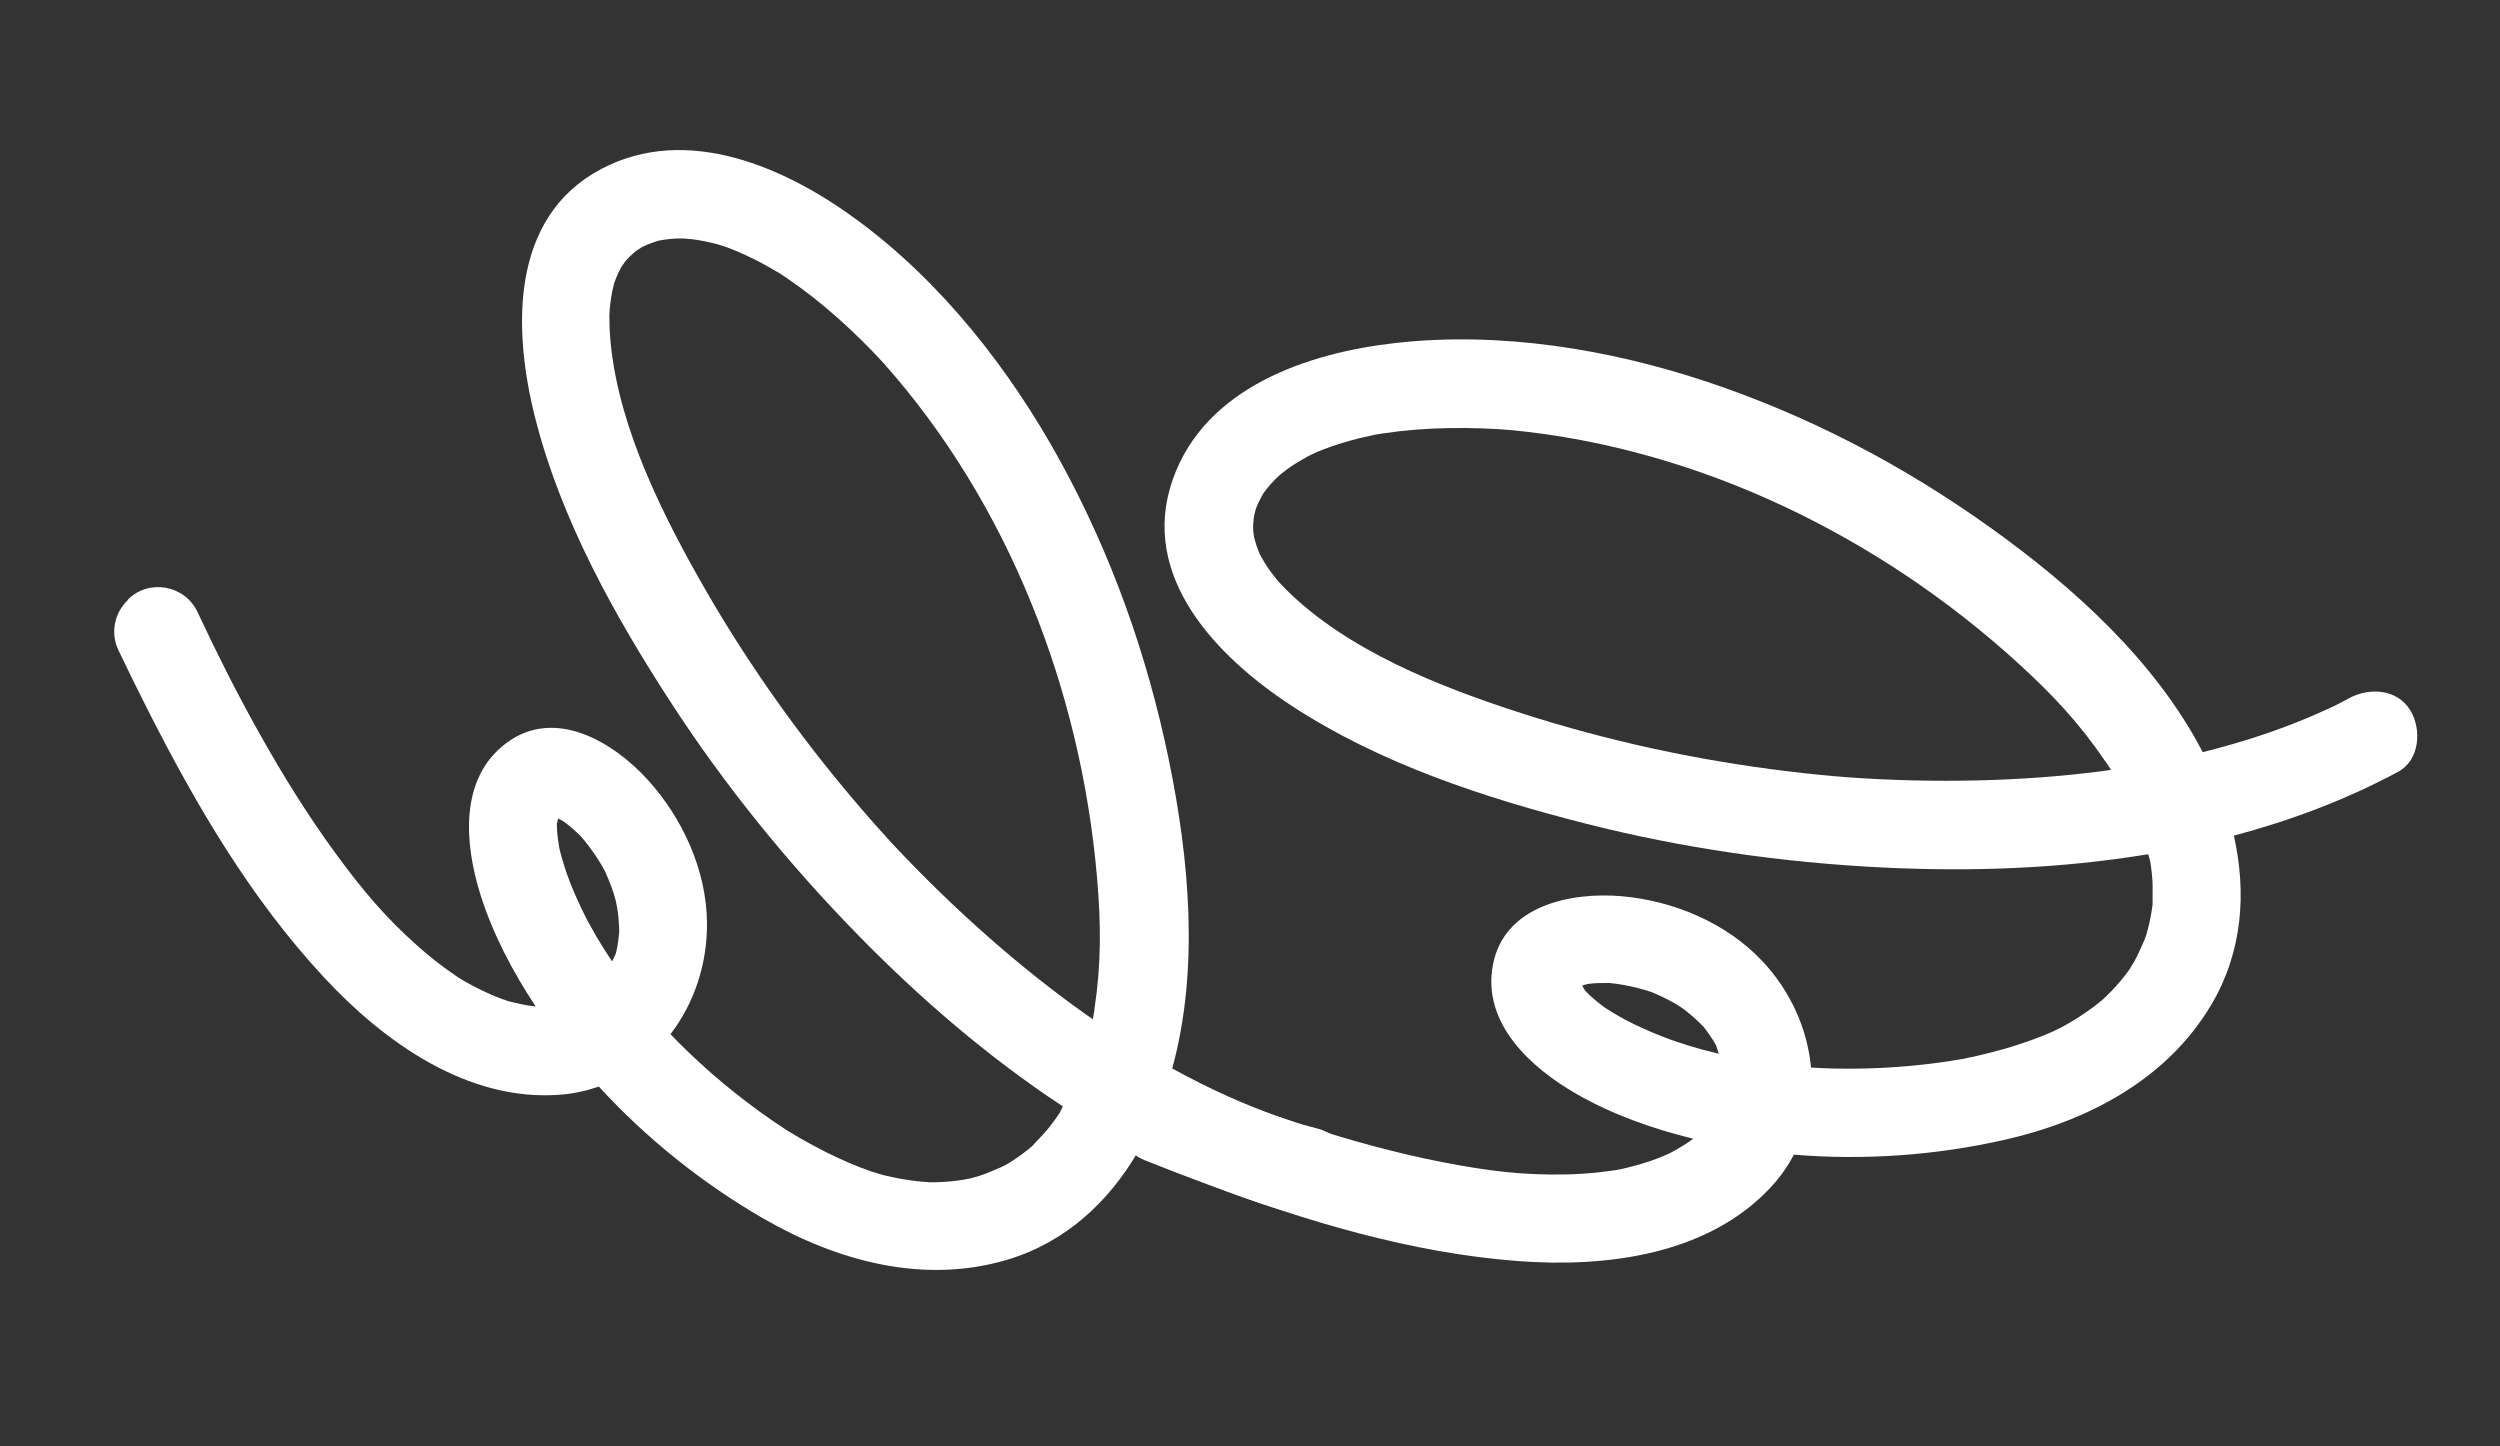
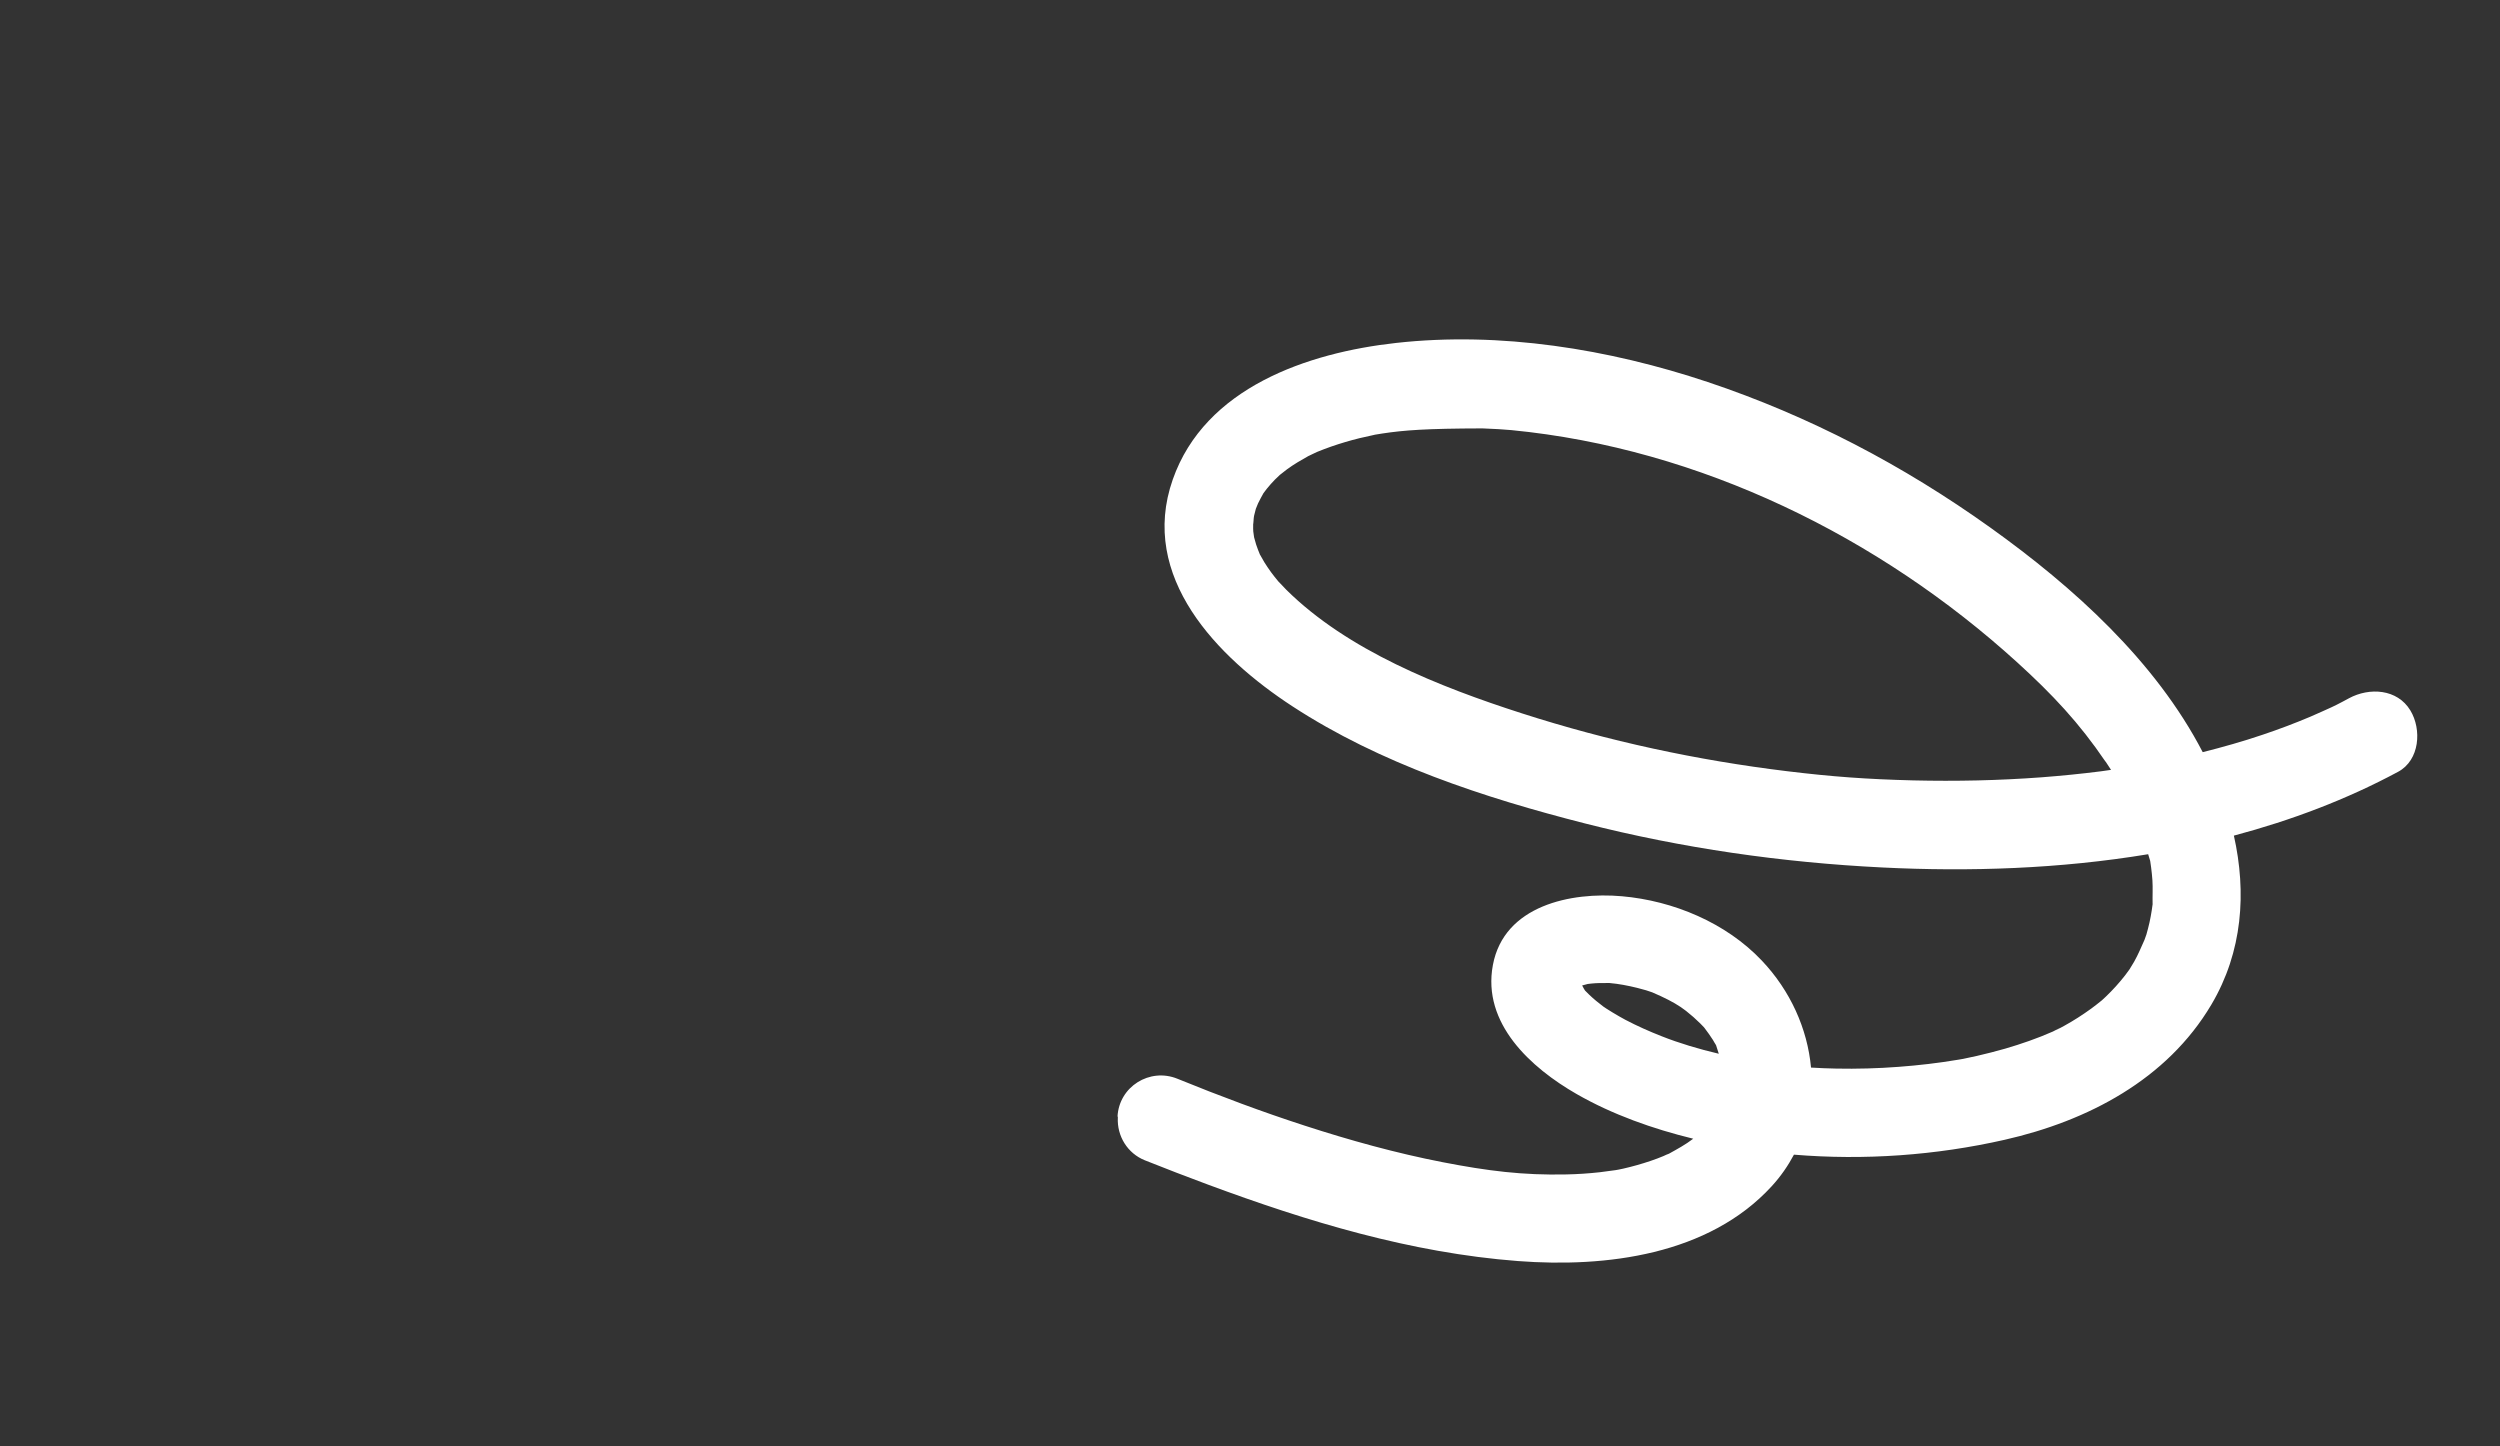
<svg xmlns="http://www.w3.org/2000/svg" width="140" height="81" viewBox="0 0 140 81" fill="none">
  <rect x="0" y="0" width="140" height="81" fill="#333333" stroke="none" />
-   <path d="M62.581 62.532C62.662 60.855 64.382 59.776 65.936 60.41C68.317 61.381 70.705 62.272 73.051 63.032C75.592 63.858 78.174 64.574 80.795 65.084C83.307 65.572 85.281 65.821 87.716 65.768C88.341 65.755 88.961 65.715 89.582 65.646C89.875 65.612 90.172 65.572 90.467 65.528C90.471 65.527 90.55 65.515 90.618 65.502C90.708 65.482 90.871 65.448 90.894 65.445C91.416 65.326 91.934 65.18 92.443 65.007C92.683 64.928 92.919 64.836 93.157 64.738C93.251 64.697 93.353 64.64 93.45 64.612C93.454 64.611 93.454 64.611 93.459 64.609C93.924 64.35 94.389 64.1 94.821 63.768C92.554 63.215 90.297 62.416 88.293 61.267C85.733 59.798 82.985 57.318 83.602 54.038C84.228 50.701 87.982 49.938 90.828 50.19C93.702 50.442 96.658 51.673 98.663 53.794C100.259 55.478 101.218 57.61 101.417 59.784C101.886 59.813 102.357 59.832 102.829 59.841C103.993 59.864 105.163 59.831 106.324 59.743C107.443 59.66 108.556 59.53 109.665 59.343C109.757 59.327 109.853 59.31 109.944 59.295C109.971 59.286 109.998 59.282 110.035 59.275C110.256 59.226 110.478 59.181 110.699 59.133C111.234 59.01 111.765 58.873 112.291 58.724C113.2 58.458 114.095 58.149 114.96 57.767C115.112 57.697 115.697 57.374 115.122 57.699C115.278 57.614 115.441 57.536 115.599 57.444C116.123 57.156 116.63 56.829 117.118 56.475C117.306 56.34 117.481 56.195 117.661 56.053C117.684 56.036 117.692 56.029 117.703 56.02C117.778 55.952 117.856 55.883 117.929 55.81C118.315 55.441 118.677 55.041 119.007 54.618C119.045 54.572 119.185 54.38 119.251 54.286C119.316 54.177 119.473 53.918 119.511 53.857C119.737 53.458 119.903 53.05 120.09 52.636L120.198 52.334C120.26 52.11 120.322 51.887 120.372 51.657C120.422 51.428 120.464 51.201 120.499 50.972C120.515 50.874 120.526 50.774 120.541 50.673C120.542 50.648 120.545 50.642 120.548 50.622C120.547 50.617 120.547 50.617 120.545 50.613C120.535 50.171 120.564 49.731 120.535 49.291C120.518 49.05 120.493 48.811 120.462 48.57C120.448 48.468 120.432 48.362 120.418 48.261C120.412 48.243 120.412 48.228 120.411 48.21C120.408 48.201 120.406 48.197 120.402 48.183C120.363 48.066 120.33 47.951 120.297 47.836C115.366 48.654 110.304 48.823 105.4 48.578C99.788 48.3 94.203 47.5 88.758 46.112C83.112 44.674 77.285 42.759 72.377 39.554C68.18 36.816 63.759 32.314 65.674 26.854C67.478 21.702 73.23 19.753 78.178 19.205C84.006 18.555 90.099 19.546 95.633 21.393C101.321 23.296 106.603 26.068 111.479 29.559C116.102 32.868 120.699 37.007 123.352 42.121C124.478 41.837 125.593 41.523 126.694 41.15C127.605 40.845 128.504 40.505 129.387 40.132C129.832 39.941 130.269 39.739 130.707 39.542C130.299 39.729 130.644 39.572 130.839 39.474C131.075 39.352 131.315 39.23 131.548 39.1C132.682 38.489 134.246 38.568 134.982 39.787C135.62 40.843 135.515 42.562 134.295 43.22C131.385 44.785 128.29 45.945 125.097 46.795C125.811 49.975 125.59 53.294 123.841 56.251C121.35 60.463 116.903 62.776 112.257 63.829C108.409 64.702 104.405 64.987 100.461 64.661C100.13 65.284 99.721 65.878 99.212 66.433C95.678 70.283 89.938 70.995 85.005 70.619C79.01 70.162 73.238 68.413 67.626 66.33C66.452 65.895 65.277 65.441 64.108 64.975C63.143 64.587 62.544 63.623 62.599 62.584C62.597 62.565 62.602 62.549 62.6 62.53L62.581 62.532ZM117.904 42.646C116.436 40.483 114.938 38.888 112.962 37.091C105.252 30.083 95.22 25.114 84.635 24.086C84.25 24.048 83.599 24.011 83.016 23.99C82.37 23.966 81.729 23.96 81.086 23.974C79.855 23.997 78.628 24.092 77.412 24.276C77.287 24.293 77.163 24.314 77.04 24.336C77.018 24.343 76.993 24.341 76.98 24.346C76.971 24.349 76.967 24.35 76.958 24.353C76.678 24.412 76.403 24.473 76.125 24.54C75.593 24.672 75.064 24.828 74.543 25.009C74.278 25.101 74.021 25.201 73.76 25.306C73.667 25.346 73.255 25.55 73.263 25.542C72.858 25.768 72.456 26.002 72.082 26.275C72.023 26.319 71.782 26.509 71.674 26.593C71.589 26.674 71.435 26.822 71.394 26.86C71.235 27.023 71.084 27.195 70.939 27.373C70.874 27.452 70.814 27.535 70.754 27.618C70.754 27.618 70.754 27.618 70.751 27.623C70.649 27.812 70.54 27.998 70.45 28.192C70.431 28.237 70.371 28.392 70.327 28.494C70.296 28.62 70.241 28.822 70.23 28.874C70.174 29.144 70.208 29.631 70.172 29.125C70.189 29.337 70.166 29.548 70.183 29.76C70.186 29.813 70.213 29.983 70.229 30.089C70.267 30.221 70.325 30.439 70.344 30.496C70.408 30.692 70.485 30.88 70.561 31.068C70.558 31.044 70.734 31.373 70.808 31.494C70.922 31.679 71.049 31.86 71.177 32.04C71.308 32.219 71.449 32.396 71.592 32.566C71.609 32.575 71.948 32.942 72.035 33.029C75.46 36.419 80.582 38.455 85.225 39.947C90.058 41.503 95.047 42.577 100.087 43.189C102.572 43.492 104.55 43.638 107.145 43.702C109.539 43.759 111.941 43.707 114.33 43.529C115.438 43.444 116.549 43.334 117.654 43.193C117.844 43.168 118.027 43.137 118.218 43.113C118.118 42.957 118.018 42.801 117.915 42.651L117.904 42.646ZM96.255 59.019C96.201 58.858 96.154 58.699 96.101 58.538C96.099 58.533 96.099 58.533 96.098 58.529C96.034 58.439 95.985 58.334 95.925 58.238C95.78 58.005 95.617 57.788 95.452 57.566C95.436 57.548 95.427 57.536 95.418 57.524C95.352 57.454 95.284 57.38 95.213 57.312C94.962 57.065 94.701 56.832 94.422 56.614C94.036 56.311 93.595 56.06 93.006 55.785C92.909 55.739 92.628 55.619 92.525 55.571C92.449 55.547 92.21 55.467 92.182 55.456C92.017 55.409 91.851 55.362 91.683 55.321C91.178 55.197 90.655 55.094 90.132 55.049C90.085 55.054 89.667 55.047 89.581 55.051C89.423 55.055 89.27 55.062 89.116 55.079C89.093 55.082 88.999 55.089 88.916 55.102C88.859 55.12 88.721 55.156 88.6 55.186C88.632 55.253 88.668 55.319 88.7 55.371C88.727 55.41 88.748 55.442 88.762 55.471C88.837 55.553 88.921 55.632 89 55.708C89.247 55.945 89.511 56.158 89.782 56.364C89.949 56.488 90.591 56.881 91.019 57.108C91.674 57.453 92.355 57.755 93.044 58.026C94.051 58.425 95.14 58.748 96.252 59.01L96.255 59.019Z" fill="white" />
-   <path d="M7.165 33.57C8.362 32.394 10.358 32.768 11.068 34.288C12.158 36.618 13.306 38.894 14.513 41.044C15.818 43.376 17.228 45.654 18.806 47.808C20.32 49.871 21.6 51.394 23.424 53.008C23.892 53.423 24.375 53.815 24.877 54.185C25.116 54.359 25.36 54.532 25.607 54.7C25.611 54.702 25.677 54.746 25.735 54.783C25.815 54.83 25.958 54.915 25.977 54.929C26.441 55.196 26.921 55.44 27.412 55.658C27.642 55.763 27.877 55.856 28.119 55.946C28.215 55.979 28.329 56.006 28.419 56.052C28.423 56.054 28.423 56.054 28.427 56.056C28.946 56.181 29.456 56.313 29.999 56.363C28.71 54.417 27.595 52.298 26.903 50.095C26.02 47.279 25.686 43.592 28.366 41.602C31.091 39.578 34.366 41.565 36.284 43.681C38.224 45.818 39.558 48.728 39.591 51.647C39.619 53.967 38.877 56.183 37.547 57.915C37.872 58.255 38.205 58.588 38.545 58.915C39.384 59.722 40.265 60.492 41.178 61.216C42.056 61.914 42.962 62.575 43.903 63.19C43.981 63.241 44.063 63.294 44.141 63.344C44.166 63.356 44.189 63.371 44.221 63.391C44.416 63.505 44.609 63.623 44.805 63.738C45.281 64.01 45.764 64.271 46.251 64.518C47.099 64.94 47.966 65.32 48.861 65.627C49.02 65.679 49.669 65.839 49.026 65.687C49.198 65.73 49.371 65.784 49.549 65.824C50.13 65.968 50.724 66.072 51.322 66.143C51.552 66.172 51.778 66.184 52.007 66.203C52.036 66.206 52.046 66.205 52.061 66.207C52.162 66.207 52.267 66.21 52.369 66.206C52.904 66.197 53.44 66.149 53.97 66.062C54.029 66.054 54.262 66.008 54.374 65.984C54.496 65.948 54.787 65.864 54.856 65.845C55.293 65.706 55.692 65.519 56.111 65.341L56.395 65.193C56.593 65.071 56.79 64.949 56.982 64.815C57.175 64.68 57.359 64.542 57.541 64.398C57.619 64.337 57.695 64.271 57.775 64.206C57.792 64.189 57.798 64.187 57.814 64.174C57.816 64.17 57.816 64.17 57.818 64.166C58.111 63.834 58.431 63.531 58.708 63.188C58.86 62.999 59.003 62.807 59.144 62.609C59.203 62.524 59.263 62.436 59.322 62.352C59.329 62.335 59.339 62.324 59.351 62.309C59.355 62.301 59.357 62.297 59.362 62.284C59.414 62.171 59.468 62.065 59.521 61.958C55.345 59.211 51.513 55.899 48.078 52.39C44.147 48.376 40.589 43.997 37.532 39.282C34.363 34.394 31.384 29.032 29.956 23.347C28.732 18.488 28.542 12.18 33.655 9.471C38.477 6.913 44.024 9.386 48.029 12.342C52.749 15.822 56.551 20.685 59.361 25.798C62.245 31.056 64.243 36.678 65.454 42.551C66.602 48.119 67.167 54.279 65.644 59.836C66.663 60.391 67.696 60.917 68.757 61.391C69.633 61.785 70.524 62.146 71.426 62.471C71.882 62.633 72.34 62.781 72.795 62.934C72.369 62.795 72.729 62.913 72.939 62.974C73.194 63.045 73.454 63.118 73.713 63.18C74.96 63.501 76.055 64.621 75.768 66.016C75.52 67.225 74.275 68.415 72.933 68.071C69.735 67.244 66.674 65.995 63.752 64.452C62.118 67.272 59.702 69.559 56.411 70.543C51.723 71.945 46.886 70.624 42.761 68.244C39.343 66.272 36.209 63.763 33.534 60.847C32.868 61.079 32.165 61.238 31.415 61.3C26.206 61.728 21.507 58.355 18.141 54.73C14.049 50.325 10.998 45.122 8.291 39.783C7.724 38.667 7.17 37.535 6.627 36.4C6.182 35.459 6.397 34.346 7.142 33.62C7.154 33.605 7.168 33.596 7.18 33.581L7.165 33.57ZM61.287 56.522C61.677 53.938 61.66 51.749 61.429 49.088C60.525 38.709 56.532 28.25 49.457 20.309C49.2 20.02 48.747 19.552 48.333 19.141C47.875 18.684 47.409 18.245 46.927 17.818C46.007 17 45.042 16.237 44.024 15.546C43.921 15.473 43.815 15.405 43.71 15.337C43.689 15.328 43.672 15.31 43.66 15.304C43.651 15.3 43.647 15.298 43.639 15.294C43.393 15.147 43.149 15.006 42.9 14.867C42.419 14.602 41.925 14.357 41.42 14.137C41.163 14.025 40.906 13.923 40.644 13.823C40.548 13.79 40.107 13.66 40.117 13.659C39.667 13.55 39.213 13.449 38.753 13.396C38.681 13.388 38.374 13.364 38.237 13.353C38.12 13.355 37.907 13.358 37.851 13.358C37.623 13.371 37.396 13.393 37.169 13.426C37.067 13.44 36.967 13.46 36.867 13.48C36.867 13.48 36.867 13.48 36.861 13.482C36.657 13.552 36.452 13.614 36.253 13.695C36.209 13.716 36.059 13.789 35.958 13.834C35.85 13.905 35.673 14.017 35.629 14.047C35.404 14.207 35.099 14.588 35.416 14.192C35.284 14.36 35.125 14.499 34.993 14.666C34.959 14.706 34.864 14.85 34.803 14.938C34.742 15.062 34.636 15.261 34.611 15.315C34.526 15.503 34.454 15.693 34.383 15.883C34.397 15.864 34.303 16.225 34.275 16.363C34.233 16.577 34.204 16.796 34.175 17.015C34.15 17.236 34.133 17.46 34.123 17.683C34.13 17.701 34.129 18.201 34.134 18.324C34.348 23.137 36.727 28.11 39.123 32.358C41.616 36.781 44.55 40.956 47.835 44.826C49.454 46.736 50.808 48.186 52.67 49.994C54.389 51.661 56.188 53.253 58.063 54.744C58.935 55.435 59.825 56.108 60.732 56.754C60.888 56.865 61.044 56.967 61.2 57.078C61.233 56.896 61.265 56.714 61.292 56.534L61.287 56.522ZM34.276 53.849C34.346 53.694 34.419 53.546 34.489 53.391C34.491 53.387 34.491 53.387 34.493 53.383C34.508 53.273 34.543 53.163 34.563 53.051C34.615 52.782 34.643 52.512 34.672 52.237C34.673 52.212 34.675 52.198 34.676 52.184C34.675 52.087 34.675 51.986 34.67 51.888C34.653 51.537 34.62 51.188 34.562 50.839C34.485 50.354 34.332 49.87 34.086 49.269C34.045 49.169 33.92 48.89 33.877 48.785C33.838 48.716 33.717 48.495 33.703 48.468C33.614 48.321 33.524 48.175 33.429 48.03C33.142 47.596 32.828 47.166 32.475 46.777C32.437 46.75 32.135 46.461 32.069 46.405C31.95 46.301 31.833 46.202 31.709 46.11C31.69 46.096 31.616 46.037 31.546 45.99C31.492 45.966 31.366 45.898 31.257 45.838C31.235 45.909 31.217 45.982 31.204 46.042C31.198 46.089 31.191 46.127 31.182 46.158C31.182 46.269 31.19 46.383 31.196 46.492C31.217 46.835 31.266 47.17 31.325 47.505C31.363 47.71 31.568 48.434 31.729 48.891C31.976 49.589 32.27 50.274 32.592 50.941C33.061 51.917 33.641 52.893 34.279 53.84L34.276 53.849Z" fill="white" />
+   <path d="M62.581 62.532C62.662 60.855 64.382 59.776 65.936 60.41C68.317 61.381 70.705 62.272 73.051 63.032C75.592 63.858 78.174 64.574 80.795 65.084C83.307 65.572 85.281 65.821 87.716 65.768C88.341 65.755 88.961 65.715 89.582 65.646C89.875 65.612 90.172 65.572 90.467 65.528C90.471 65.527 90.55 65.515 90.618 65.502C90.708 65.482 90.871 65.448 90.894 65.445C91.416 65.326 91.934 65.18 92.443 65.007C92.683 64.928 92.919 64.836 93.157 64.738C93.251 64.697 93.353 64.64 93.45 64.612C93.454 64.611 93.454 64.611 93.459 64.609C93.924 64.35 94.389 64.1 94.821 63.768C92.554 63.215 90.297 62.416 88.293 61.267C85.733 59.798 82.985 57.318 83.602 54.038C84.228 50.701 87.982 49.938 90.828 50.19C93.702 50.442 96.658 51.673 98.663 53.794C100.259 55.478 101.218 57.61 101.417 59.784C101.886 59.813 102.357 59.832 102.829 59.841C103.993 59.864 105.163 59.831 106.324 59.743C107.443 59.66 108.556 59.53 109.665 59.343C109.757 59.327 109.853 59.31 109.944 59.295C109.971 59.286 109.998 59.282 110.035 59.275C110.256 59.226 110.478 59.181 110.699 59.133C111.234 59.01 111.765 58.873 112.291 58.724C113.2 58.458 114.095 58.149 114.96 57.767C115.112 57.697 115.697 57.374 115.122 57.699C115.278 57.614 115.441 57.536 115.599 57.444C116.123 57.156 116.63 56.829 117.118 56.475C117.306 56.34 117.481 56.195 117.661 56.053C117.684 56.036 117.692 56.029 117.703 56.02C117.778 55.952 117.856 55.883 117.929 55.81C118.315 55.441 118.677 55.041 119.007 54.618C119.045 54.572 119.185 54.38 119.251 54.286C119.316 54.177 119.473 53.918 119.511 53.857C119.737 53.458 119.903 53.05 120.09 52.636L120.198 52.334C120.26 52.11 120.322 51.887 120.372 51.657C120.422 51.428 120.464 51.201 120.499 50.972C120.515 50.874 120.526 50.774 120.541 50.673C120.542 50.648 120.545 50.642 120.548 50.622C120.547 50.617 120.547 50.617 120.545 50.613C120.535 50.171 120.564 49.731 120.535 49.291C120.518 49.05 120.493 48.811 120.462 48.57C120.448 48.468 120.432 48.362 120.418 48.261C120.412 48.243 120.412 48.228 120.411 48.21C120.408 48.201 120.406 48.197 120.402 48.183C120.363 48.066 120.33 47.951 120.297 47.836C115.366 48.654 110.304 48.823 105.4 48.578C99.788 48.3 94.203 47.5 88.758 46.112C83.112 44.674 77.285 42.759 72.377 39.554C68.18 36.816 63.759 32.314 65.674 26.854C67.478 21.702 73.23 19.753 78.178 19.205C84.006 18.555 90.099 19.546 95.633 21.393C101.321 23.296 106.603 26.068 111.479 29.559C116.102 32.868 120.699 37.007 123.352 42.121C124.478 41.837 125.593 41.523 126.694 41.15C127.605 40.845 128.504 40.505 129.387 40.132C129.832 39.941 130.269 39.739 130.707 39.542C130.299 39.729 130.644 39.572 130.839 39.474C131.075 39.352 131.315 39.23 131.548 39.1C132.682 38.489 134.246 38.568 134.982 39.787C135.62 40.843 135.515 42.562 134.295 43.22C131.385 44.785 128.29 45.945 125.097 46.795C125.811 49.975 125.59 53.294 123.841 56.251C121.35 60.463 116.903 62.776 112.257 63.829C108.409 64.702 104.405 64.987 100.461 64.661C100.13 65.284 99.721 65.878 99.212 66.433C95.678 70.283 89.938 70.995 85.005 70.619C79.01 70.162 73.238 68.413 67.626 66.33C66.452 65.895 65.277 65.441 64.108 64.975C63.143 64.587 62.544 63.623 62.599 62.584C62.597 62.565 62.602 62.549 62.6 62.53L62.581 62.532ZM117.904 42.646C116.436 40.483 114.938 38.888 112.962 37.091C105.252 30.083 95.22 25.114 84.635 24.086C84.25 24.048 83.599 24.011 83.016 23.99C79.855 23.997 78.628 24.092 77.412 24.276C77.287 24.293 77.163 24.314 77.04 24.336C77.018 24.343 76.993 24.341 76.98 24.346C76.971 24.349 76.967 24.35 76.958 24.353C76.678 24.412 76.403 24.473 76.125 24.54C75.593 24.672 75.064 24.828 74.543 25.009C74.278 25.101 74.021 25.201 73.76 25.306C73.667 25.346 73.255 25.55 73.263 25.542C72.858 25.768 72.456 26.002 72.082 26.275C72.023 26.319 71.782 26.509 71.674 26.593C71.589 26.674 71.435 26.822 71.394 26.86C71.235 27.023 71.084 27.195 70.939 27.373C70.874 27.452 70.814 27.535 70.754 27.618C70.754 27.618 70.754 27.618 70.751 27.623C70.649 27.812 70.54 27.998 70.45 28.192C70.431 28.237 70.371 28.392 70.327 28.494C70.296 28.62 70.241 28.822 70.23 28.874C70.174 29.144 70.208 29.631 70.172 29.125C70.189 29.337 70.166 29.548 70.183 29.76C70.186 29.813 70.213 29.983 70.229 30.089C70.267 30.221 70.325 30.439 70.344 30.496C70.408 30.692 70.485 30.88 70.561 31.068C70.558 31.044 70.734 31.373 70.808 31.494C70.922 31.679 71.049 31.86 71.177 32.04C71.308 32.219 71.449 32.396 71.592 32.566C71.609 32.575 71.948 32.942 72.035 33.029C75.46 36.419 80.582 38.455 85.225 39.947C90.058 41.503 95.047 42.577 100.087 43.189C102.572 43.492 104.55 43.638 107.145 43.702C109.539 43.759 111.941 43.707 114.33 43.529C115.438 43.444 116.549 43.334 117.654 43.193C117.844 43.168 118.027 43.137 118.218 43.113C118.118 42.957 118.018 42.801 117.915 42.651L117.904 42.646ZM96.255 59.019C96.201 58.858 96.154 58.699 96.101 58.538C96.099 58.533 96.099 58.533 96.098 58.529C96.034 58.439 95.985 58.334 95.925 58.238C95.78 58.005 95.617 57.788 95.452 57.566C95.436 57.548 95.427 57.536 95.418 57.524C95.352 57.454 95.284 57.38 95.213 57.312C94.962 57.065 94.701 56.832 94.422 56.614C94.036 56.311 93.595 56.06 93.006 55.785C92.909 55.739 92.628 55.619 92.525 55.571C92.449 55.547 92.21 55.467 92.182 55.456C92.017 55.409 91.851 55.362 91.683 55.321C91.178 55.197 90.655 55.094 90.132 55.049C90.085 55.054 89.667 55.047 89.581 55.051C89.423 55.055 89.27 55.062 89.116 55.079C89.093 55.082 88.999 55.089 88.916 55.102C88.859 55.12 88.721 55.156 88.6 55.186C88.632 55.253 88.668 55.319 88.7 55.371C88.727 55.41 88.748 55.442 88.762 55.471C88.837 55.553 88.921 55.632 89 55.708C89.247 55.945 89.511 56.158 89.782 56.364C89.949 56.488 90.591 56.881 91.019 57.108C91.674 57.453 92.355 57.755 93.044 58.026C94.051 58.425 95.14 58.748 96.252 59.01L96.255 59.019Z" fill="white" />
</svg>